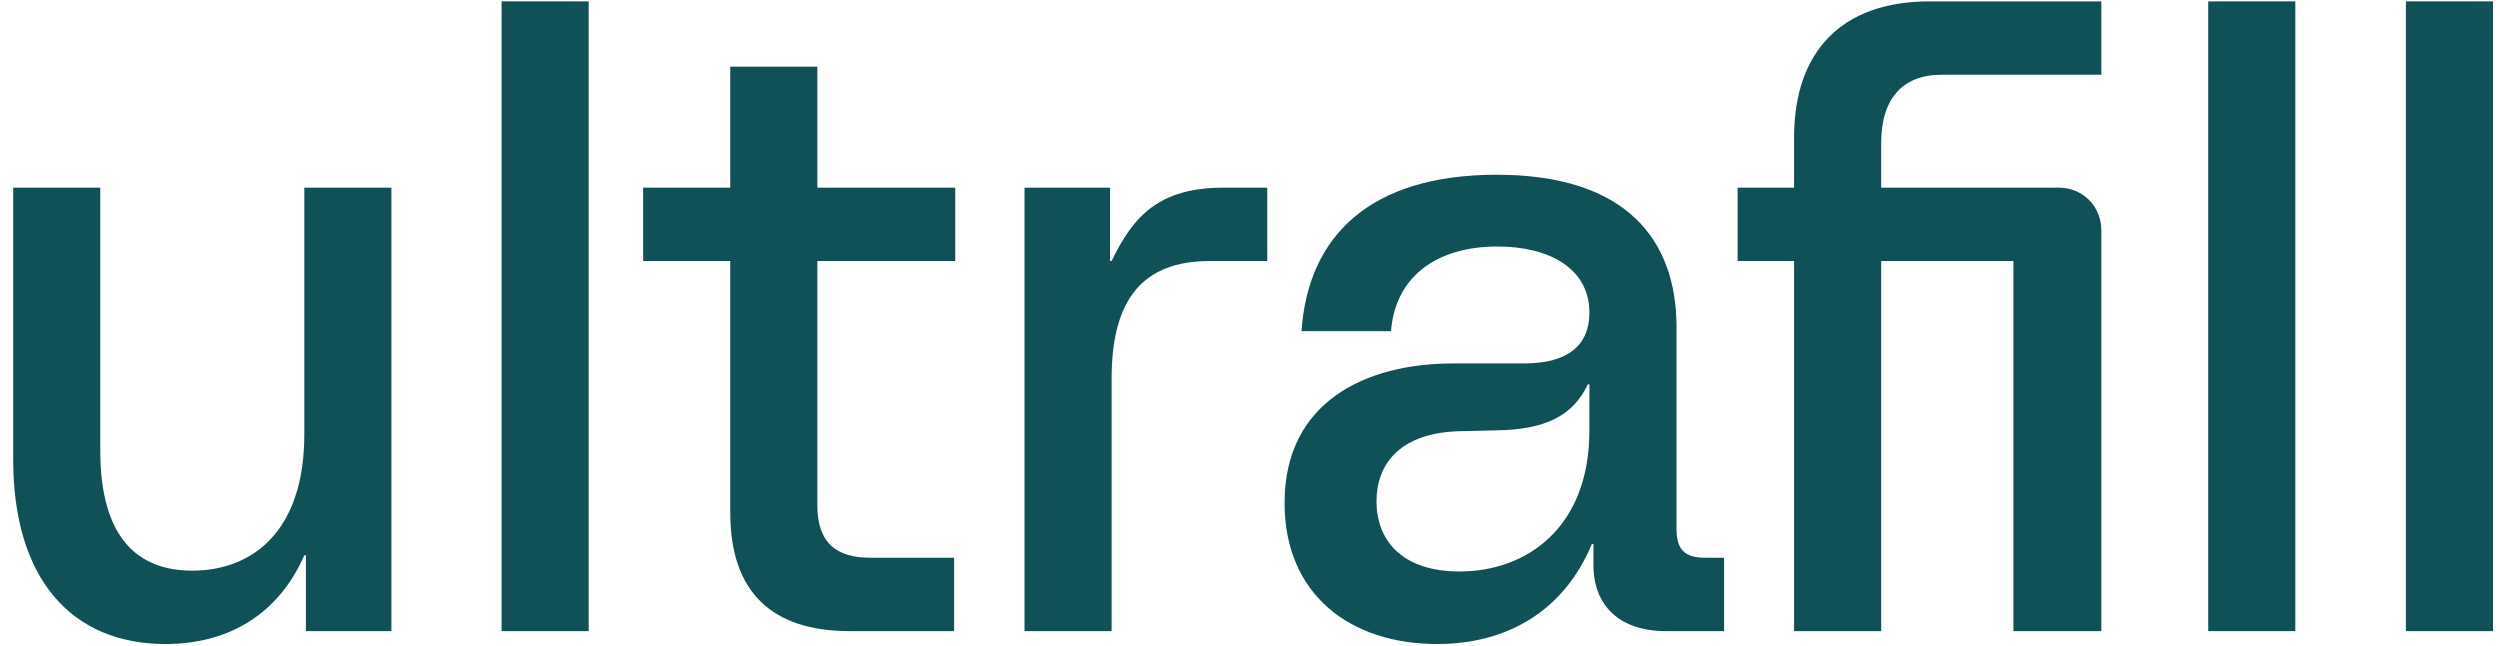
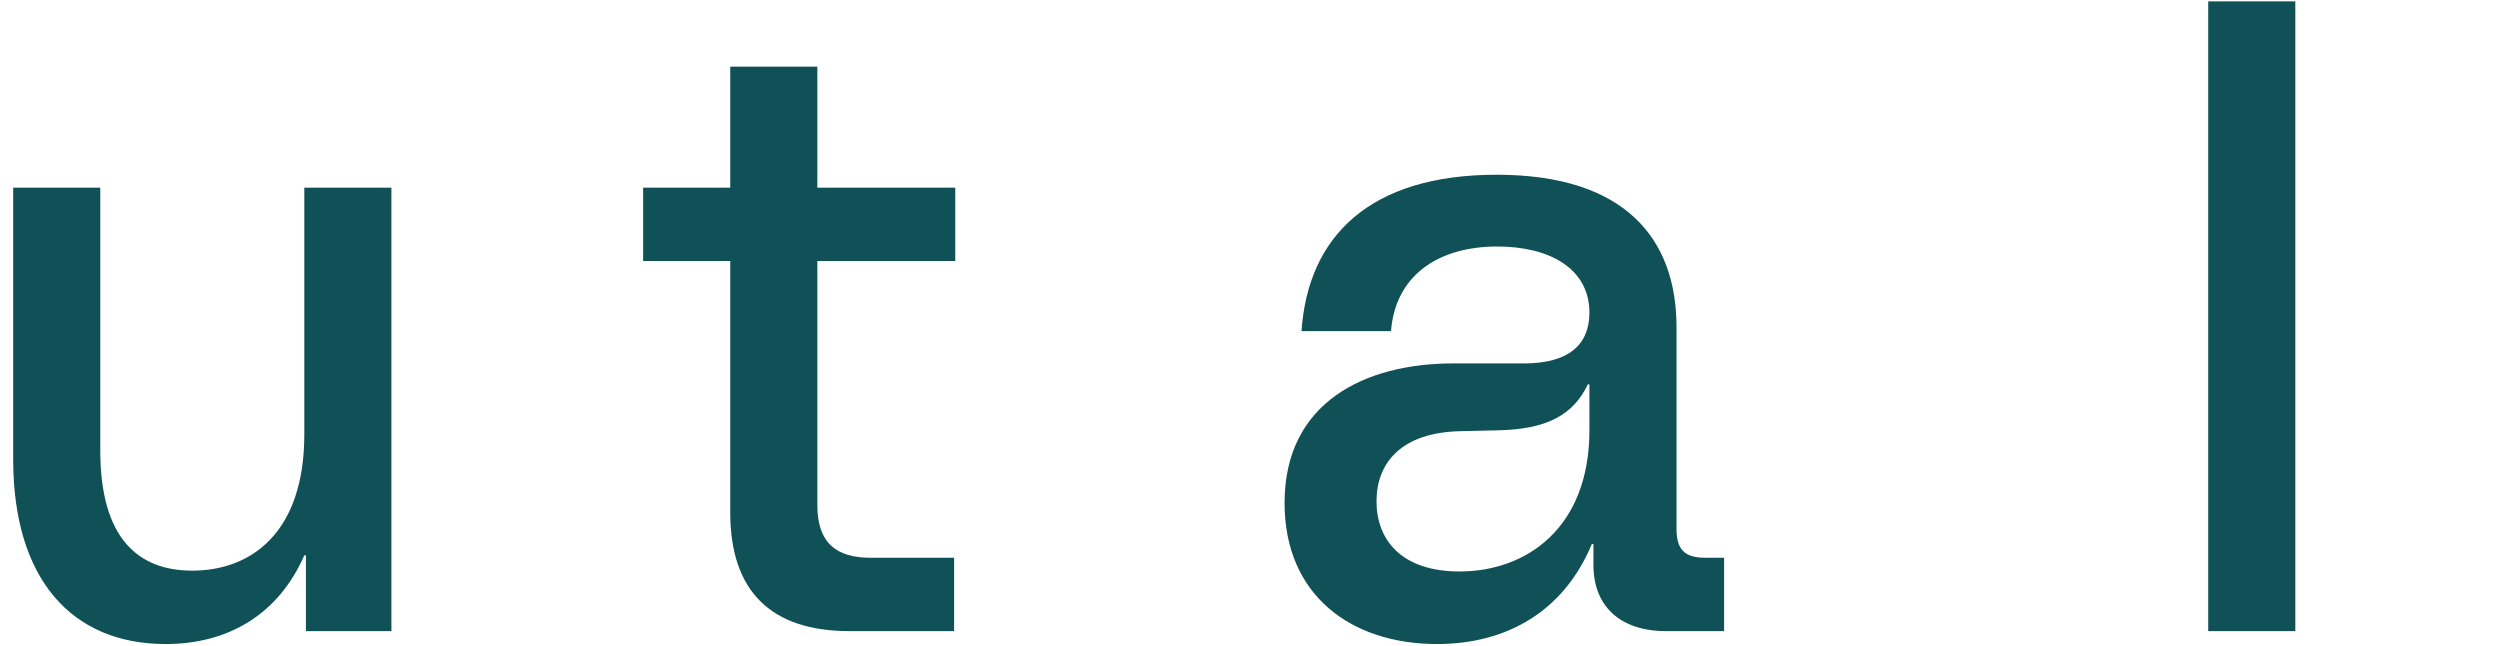
<svg xmlns="http://www.w3.org/2000/svg" width="178" height="46" viewBox="0 0 178 46" fill="none">
  <path d="M11.791 45.855C5.13 45.855 0.939 41.262 0.939 32.708V13.36H7.14V32.076C7.14 38.334 9.839 40.63 13.686 40.63C17.878 40.63 21.667 37.932 21.667 30.928V13.36H27.869V44.936H21.782V39.54H21.667C19.83 43.731 16.27 45.855 11.791 45.855Z" fill="#105157" />
-   <path d="M35.712 44.936V0.098H41.913V44.936H35.712Z" fill="#105157" />
  <path d="M60.492 44.936C54.922 44.936 51.994 42.123 51.994 36.497V18.584H45.792V13.36H51.994V4.748H58.195V13.36H68.014V18.584H58.195V35.98C58.195 38.678 59.573 39.712 61.985 39.712H67.933V44.936H60.492Z" fill="#105157" />
-   <path d="M72.945 44.936V13.36H79.032V18.584H79.147C80.697 15.37 82.534 13.36 87.128 13.36H90.229V18.584H86.152C81.329 18.584 79.147 21.34 79.147 26.967V44.936H72.945Z" fill="#105157" />
  <path d="M113.339 38.736C111.329 43.558 107.252 45.855 102.314 45.855C96.227 45.855 91.461 42.41 91.461 35.808C91.461 28.631 97.203 25.876 103.462 25.876H108.515C111.673 25.876 113.166 24.555 113.166 22.259C113.166 19.101 110.295 17.551 106.62 17.551C102.256 17.551 99.328 19.733 99.041 23.579H92.667C93.127 16.805 97.548 12.441 106.563 12.441C115.75 12.441 119.368 17.034 119.368 23.292V37.645C119.368 39.138 119.942 39.712 121.435 39.712H122.755V44.936H118.621C115.348 44.936 113.453 43.157 113.453 40.228V38.736H113.339ZM98.007 35.693C98.007 38.391 99.73 40.688 103.922 40.688C108.687 40.688 113.166 37.588 113.166 30.641V27.368H113.051C112.018 29.55 110.123 30.584 106.563 30.641L104.094 30.698C99.73 30.756 98.007 32.995 98.007 35.693Z" fill="#105157" />
-   <path d="M127.738 9.801C127.738 3.6 131.183 0.098 137.385 0.098L149.615 0.098V5.323H138.246C135.49 5.323 133.939 6.987 133.939 10.203V13.36H146.572C148.295 13.36 149.615 14.681 149.615 16.403V44.936H143.356V18.584H133.939V44.936H127.738V18.584H123.719V13.36H127.738V9.801Z" fill="#105157" />
  <path d="M157.225 44.936V0.098H163.427V44.936H157.225Z" fill="#105157" />
-   <path d="M171.3 44.936V0.098H177.501V44.936H171.3Z" fill="#105157" />
</svg>